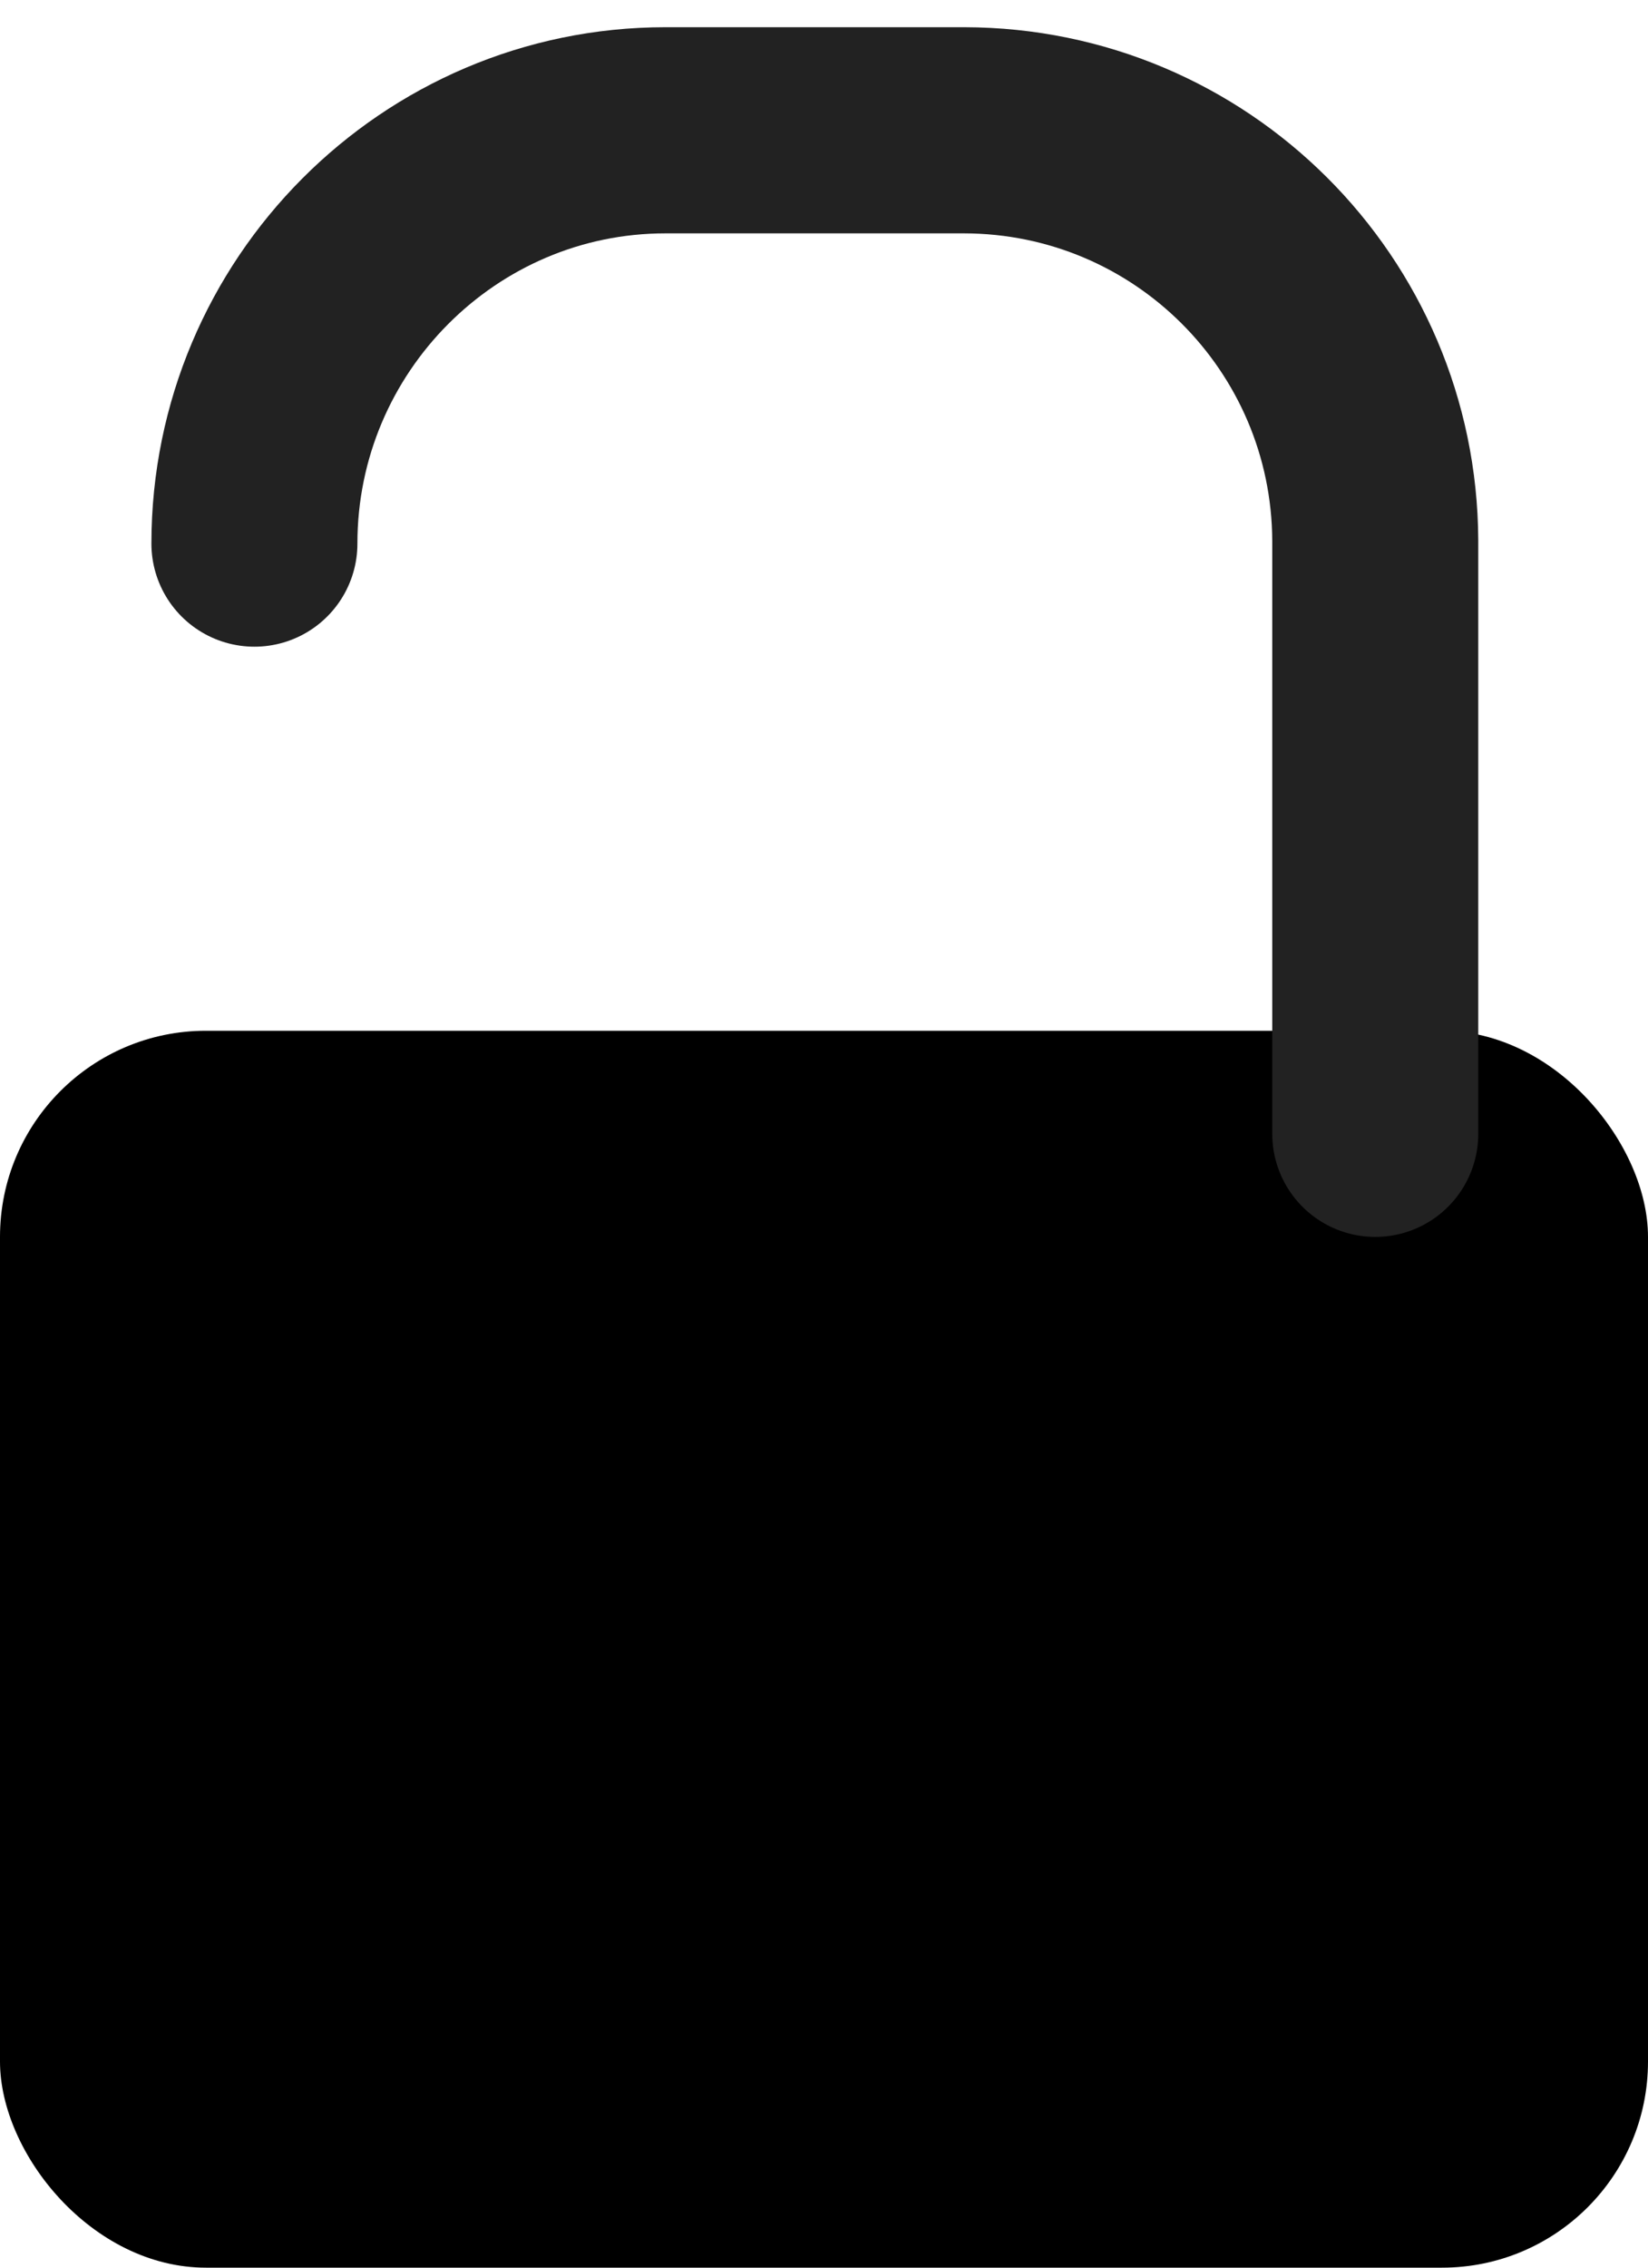
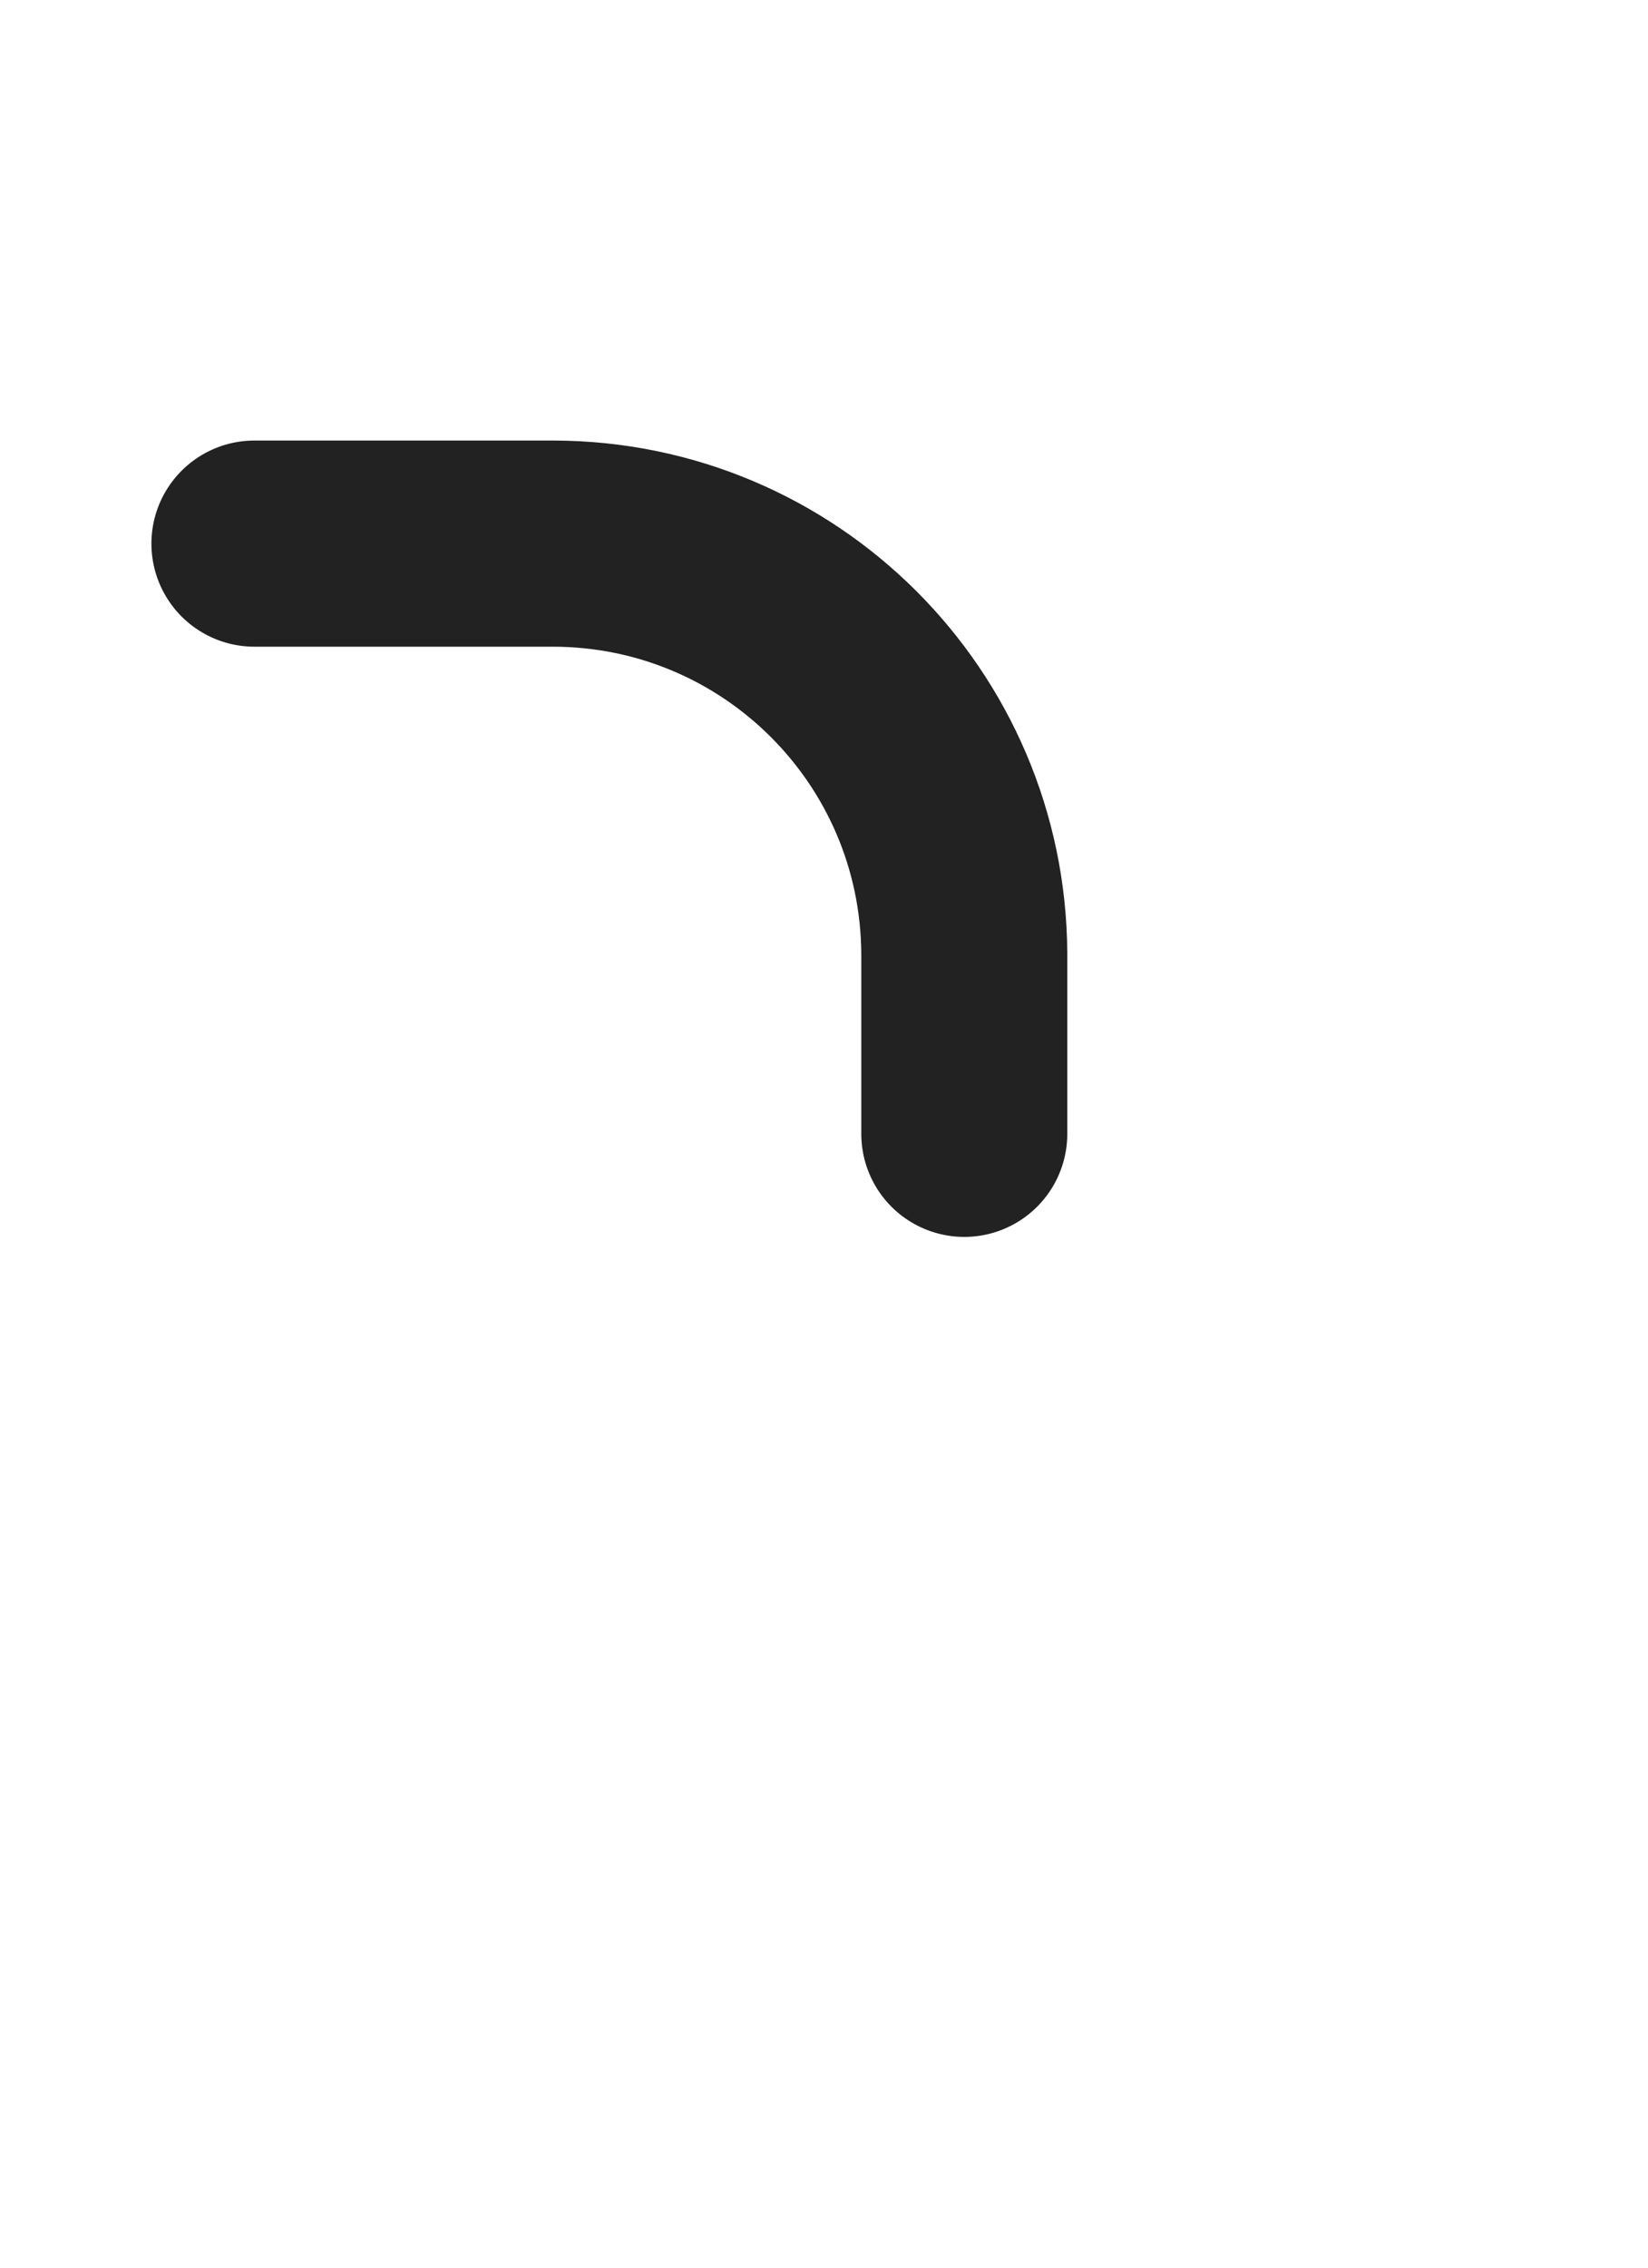
<svg xmlns="http://www.w3.org/2000/svg" width="8" height="11" viewBox="0 0 8 11">
  <g fill="none" fill-rule="evenodd">
-     <rect width="8" height="6" y="5" fill="#000" rx="1" />
-     <path stroke="#222" stroke-linecap="round" stroke-linejoin="round" d="M1.235 2.637c0-1.107.898-2.005 1.995-2.005h1.451c1.1.002 1.99.89 1.995 1.99V5.5" />
+     <path stroke="#222" stroke-linecap="round" stroke-linejoin="round" d="M1.235 2.637h1.451c1.1.002 1.99.89 1.995 1.99V5.5" />
  </g>
</svg>